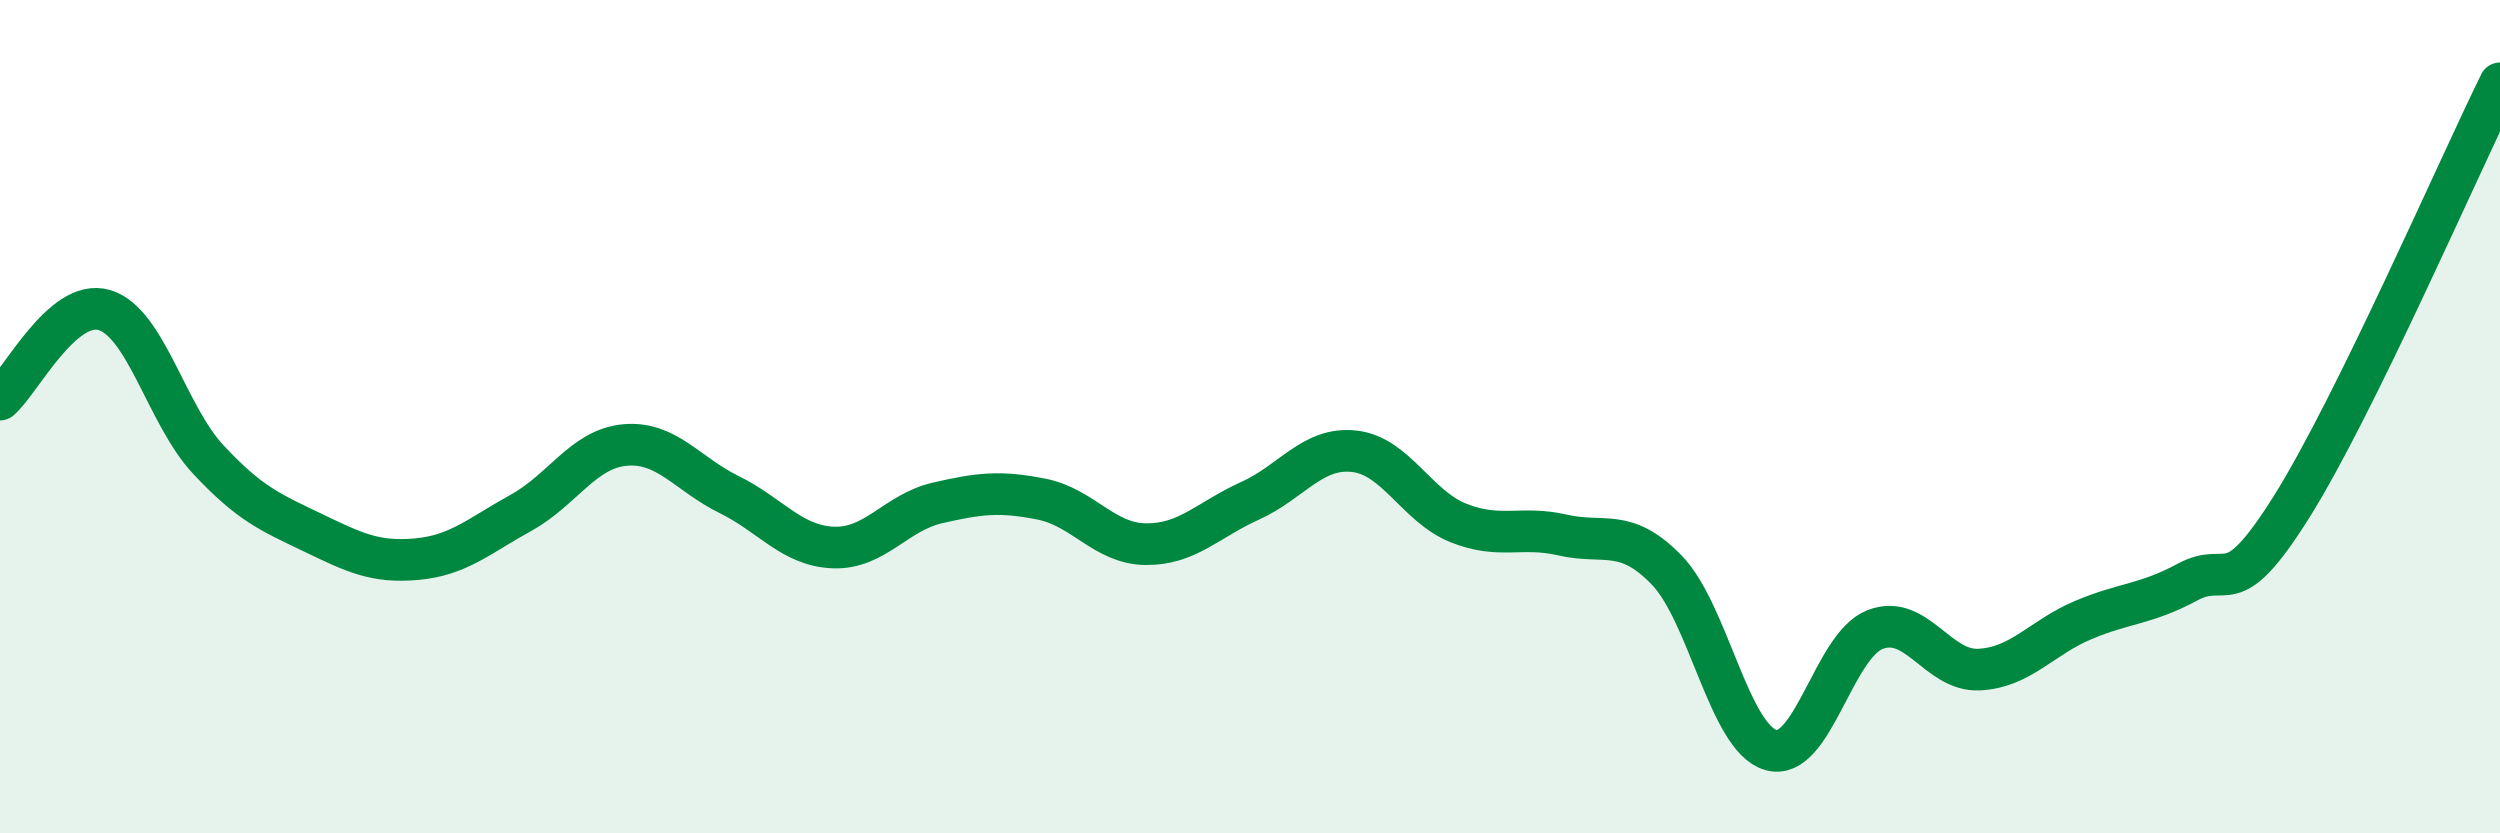
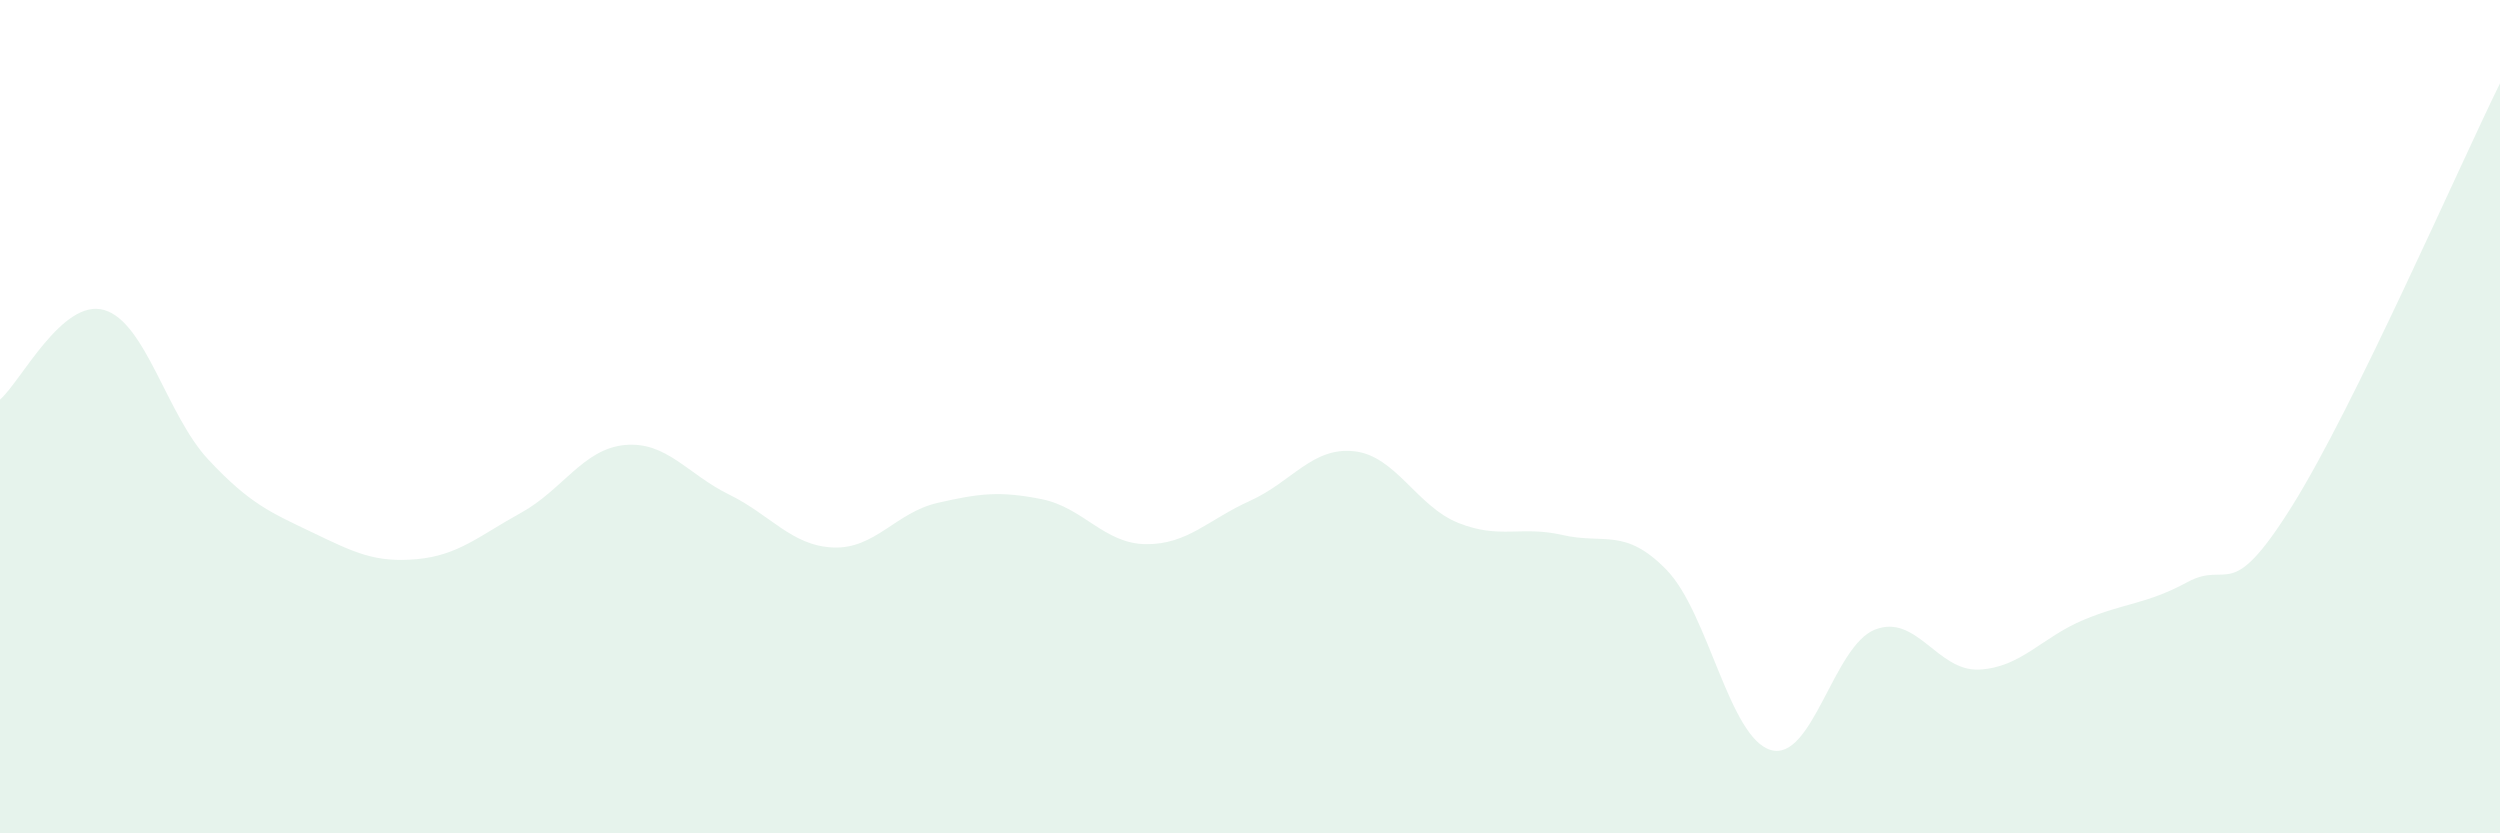
<svg xmlns="http://www.w3.org/2000/svg" width="60" height="20" viewBox="0 0 60 20">
  <path d="M 0,9.59 C 0.5,9.16 1.5,7.15 2.5,7.44 C 3.5,7.73 4,9.96 5,11.03 C 6,12.1 6.5,12.3 7.5,12.78 C 8.5,13.26 9,13.51 10,13.42 C 11,13.33 11.5,12.86 12.5,12.31 C 13.5,11.76 14,10.77 15,10.68 C 16,10.59 16.5,11.38 17.5,11.87 C 18.5,12.36 19,13.1 20,13.14 C 21,13.18 21.5,12.3 22.5,12.07 C 23.5,11.84 24,11.78 25,11.98 C 26,12.18 26.5,13.05 27.5,13.06 C 28.5,13.07 29,12.47 30,12.02 C 31,11.57 31.5,10.72 32.5,10.83 C 33.5,10.94 34,12.15 35,12.55 C 36,12.95 36.5,12.61 37.5,12.84 C 38.5,13.07 39,12.65 40,13.68 C 41,14.71 41.5,17.71 42.5,18 C 43.5,18.29 44,15.5 45,15.11 C 46,14.72 46.5,16.12 47.5,16.07 C 48.5,16.02 49,15.3 50,14.88 C 51,14.46 51.5,14.51 52.5,13.97 C 53.5,13.43 53.5,14.55 55,12.16 C 56.5,9.77 59,4.03 60,2L60 20L0 20Z" fill="#008740" opacity="0.1" stroke-linecap="round" stroke-linejoin="round" />
-   <path d="M 0,9.59 C 0.5,9.16 1.5,7.15 2.5,7.44 C 3.5,7.73 4,9.96 5,11.03 C 6,12.1 6.5,12.3 7.5,12.78 C 8.5,13.26 9,13.51 10,13.42 C 11,13.33 11.5,12.86 12.5,12.31 C 13.5,11.76 14,10.77 15,10.68 C 16,10.59 16.5,11.38 17.5,11.87 C 18.5,12.36 19,13.1 20,13.14 C 21,13.18 21.5,12.3 22.5,12.07 C 23.5,11.84 24,11.78 25,11.98 C 26,12.18 26.5,13.05 27.5,13.06 C 28.5,13.07 29,12.47 30,12.02 C 31,11.57 31.5,10.72 32.5,10.83 C 33.5,10.94 34,12.15 35,12.55 C 36,12.95 36.5,12.61 37.5,12.84 C 38.5,13.07 39,12.65 40,13.68 C 41,14.71 41.5,17.71 42.5,18 C 43.5,18.29 44,15.5 45,15.11 C 46,14.72 46.5,16.12 47.5,16.07 C 48.5,16.02 49,15.3 50,14.88 C 51,14.46 51.5,14.51 52.5,13.97 C 53.5,13.43 53.5,14.55 55,12.16 C 56.5,9.77 59,4.03 60,2" stroke="#008740" stroke-width="1" fill="none" stroke-linecap="round" stroke-linejoin="round" />
</svg>